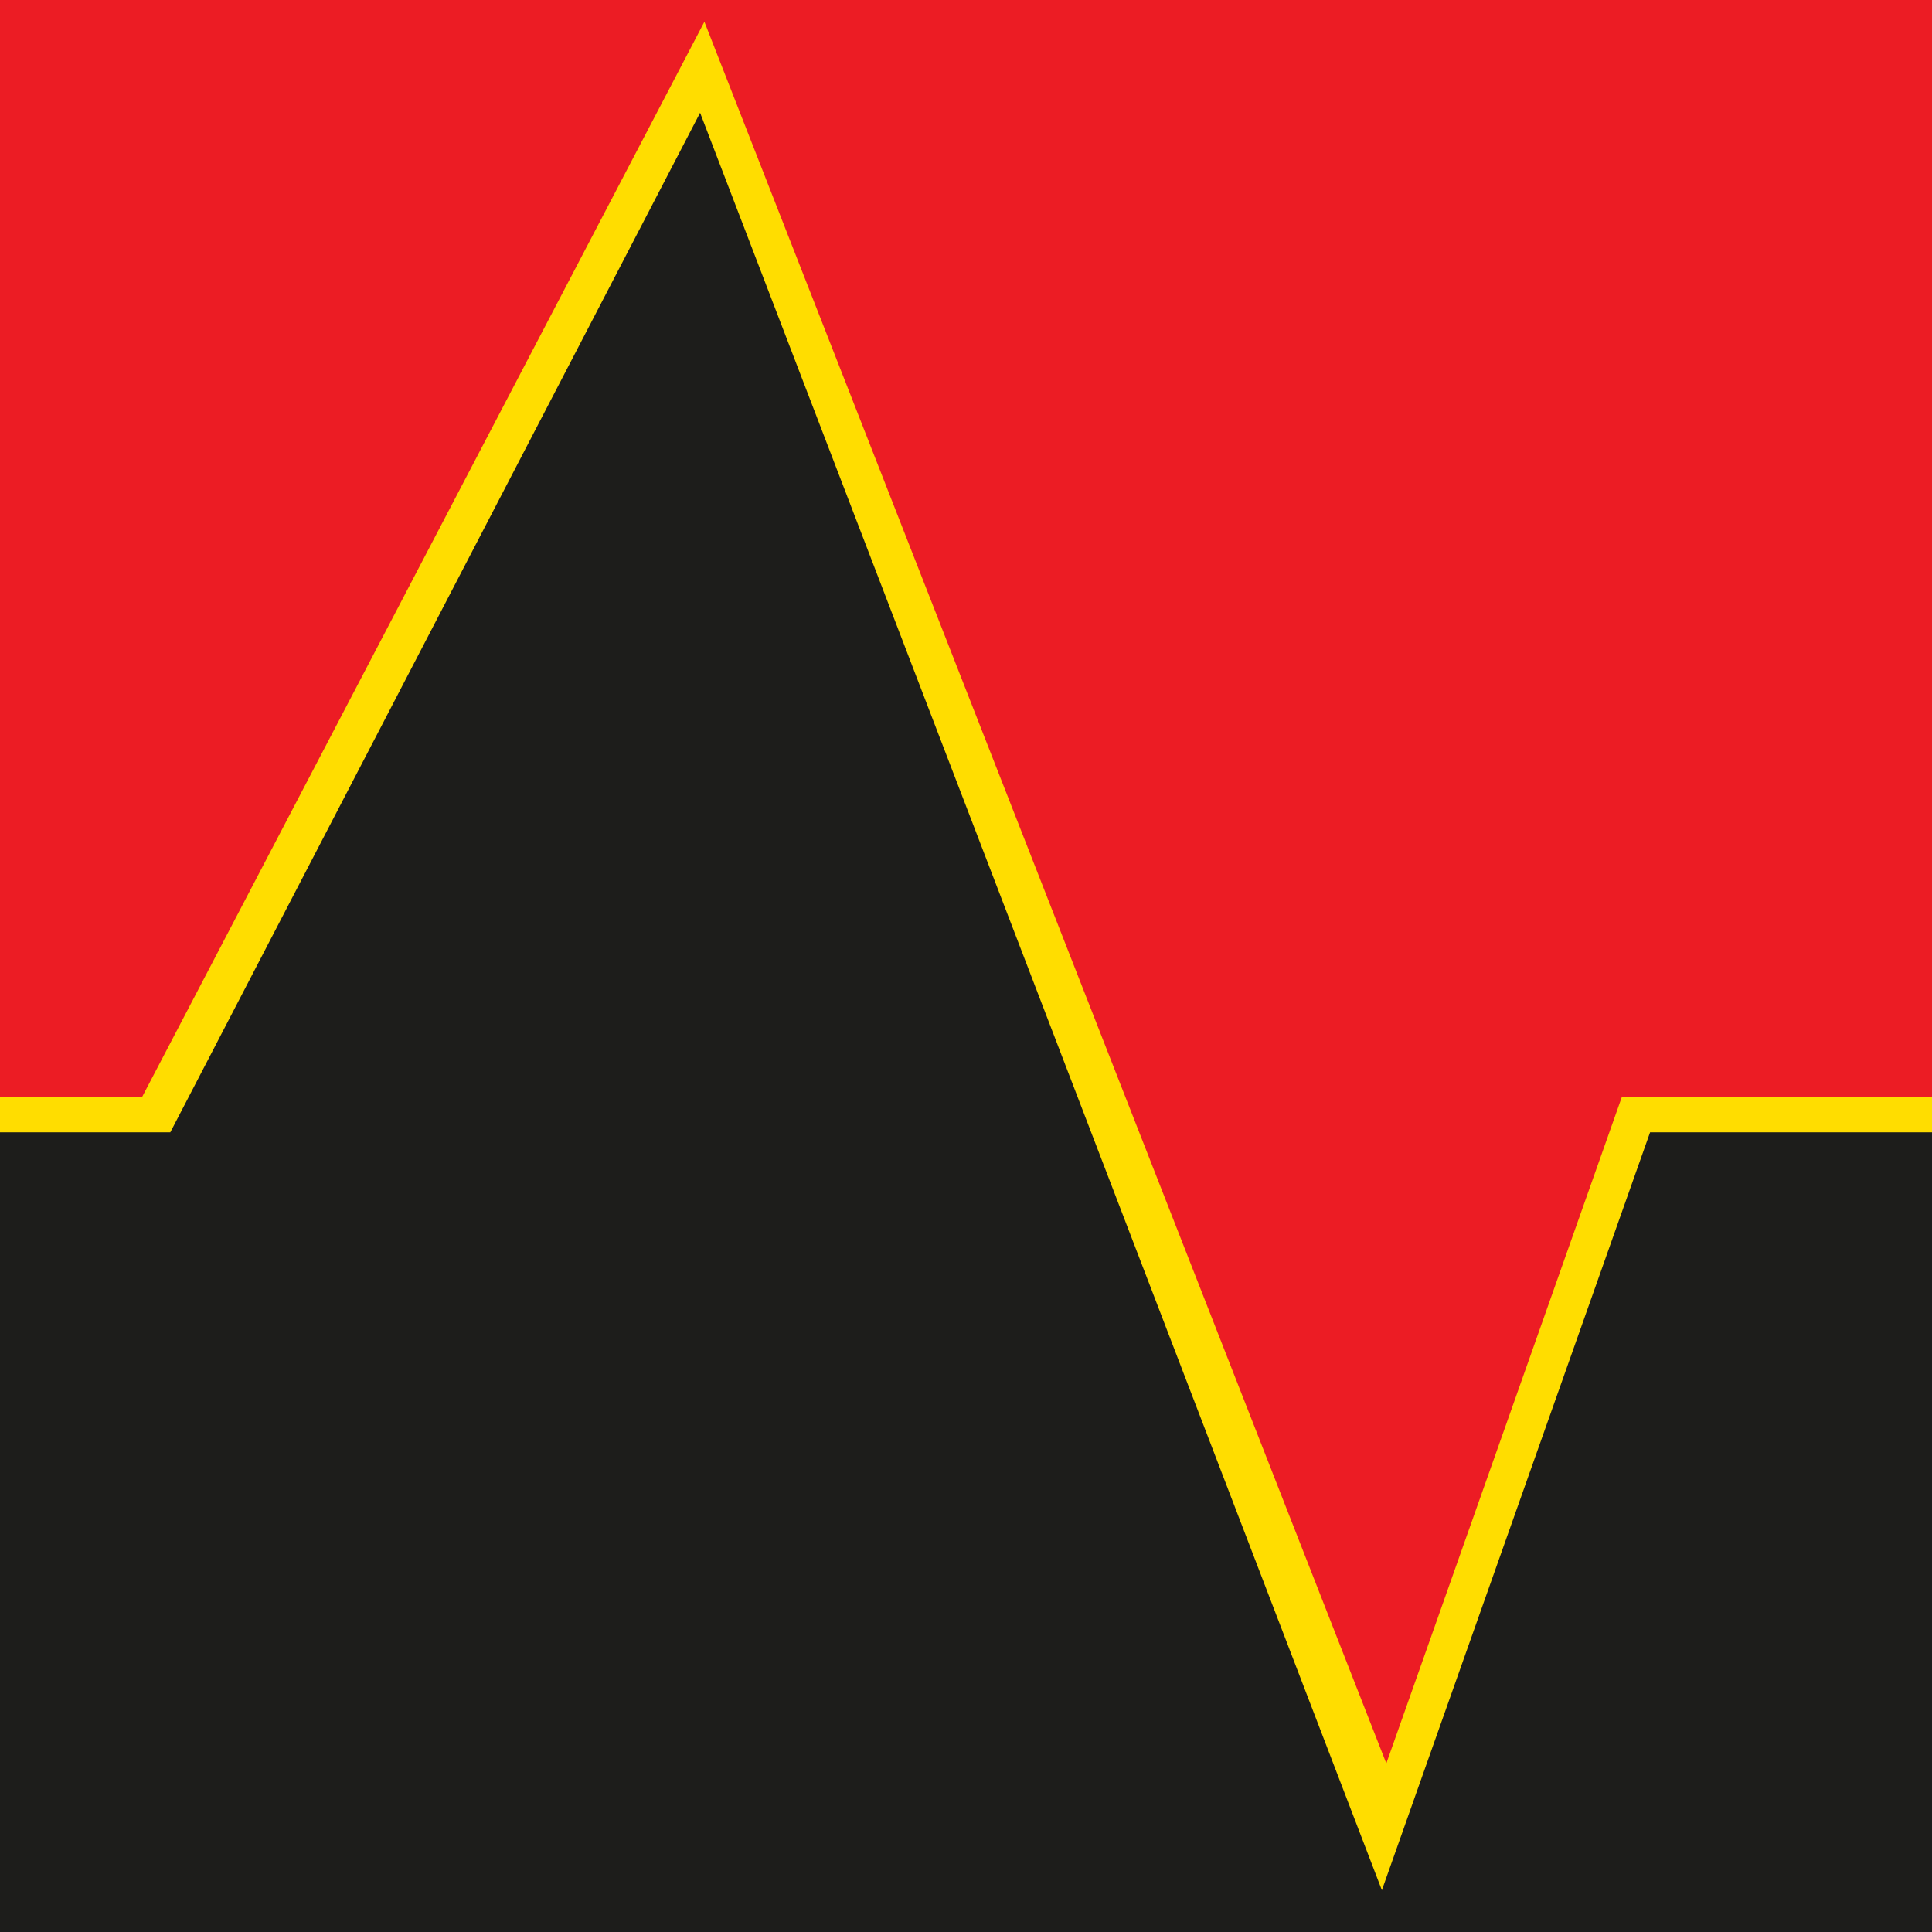
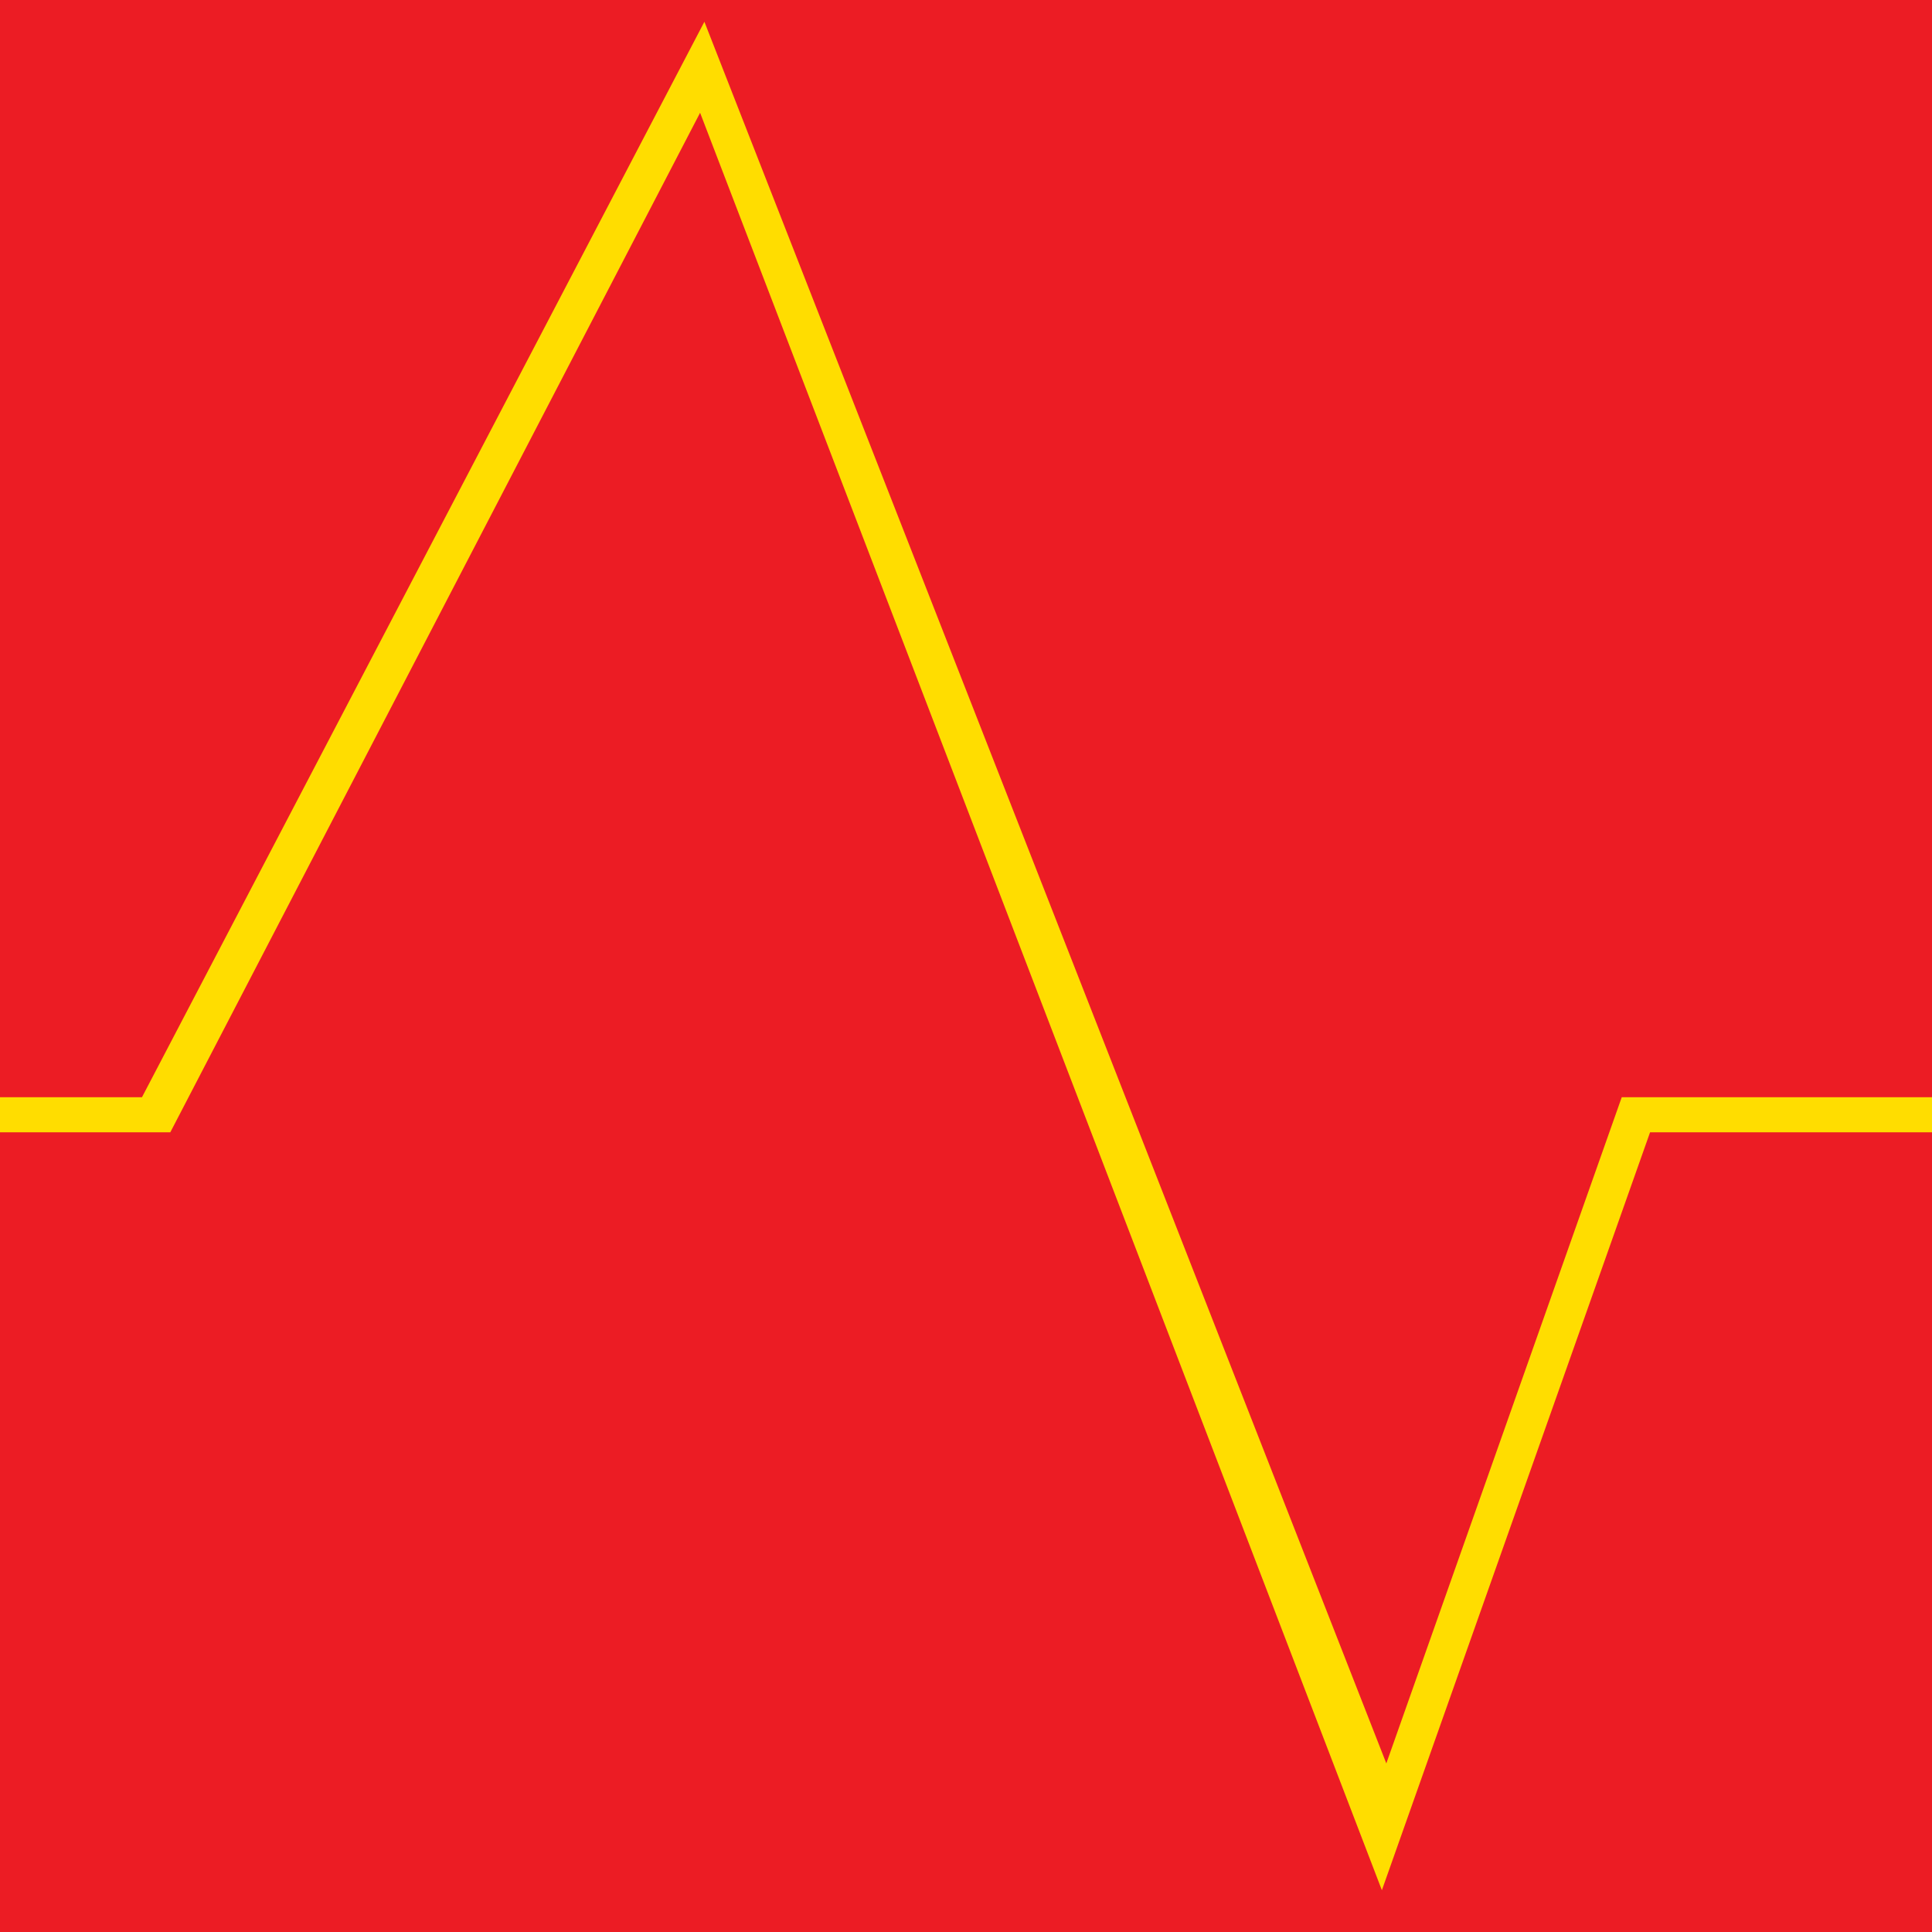
<svg xmlns="http://www.w3.org/2000/svg" width="100%" height="100%" viewBox="0 0 135 135" version="1.1" xml:space="preserve" style="fill-rule:evenodd;clip-rule:evenodd;stroke-linejoin:round;stroke-miterlimit:2;">
  <g transform="matrix(-3.82857e-16,1,-1,-3.82857e-16,861.5,-791.5)">
    <rect x="174.61" y="-173.89" width="841.89" height="1189.68" style="fill:rgb(236,28,36);" />
  </g>
  <g transform="matrix(1,0,0,1,-127,-616.89)">
-     <path d="M1190.24,694.78C1156.4,694.76 256.53,696 256.53,696L241.36,696L223.4,744.59L175.81,621.89L138.02,694.77L0.56,694.77L0.87,841.56L1190.55,841.56L1190.24,694.77L1190.24,694.78Z" style="fill:rgb(29,29,27);" />
    <path d="M223.56,748.97L175.92,624.77L138.9,696.01L0.72,696.01L0.72,693.56L136.92,693.56L176.22,618.41L223.87,740.11L240.32,693.56L1190.4,693.56L1190.4,696.01L242.3,696.01L223.56,748.97Z" style="fill:rgb(255,221,0);fill-rule:nonzero;" />
  </g>
</svg>